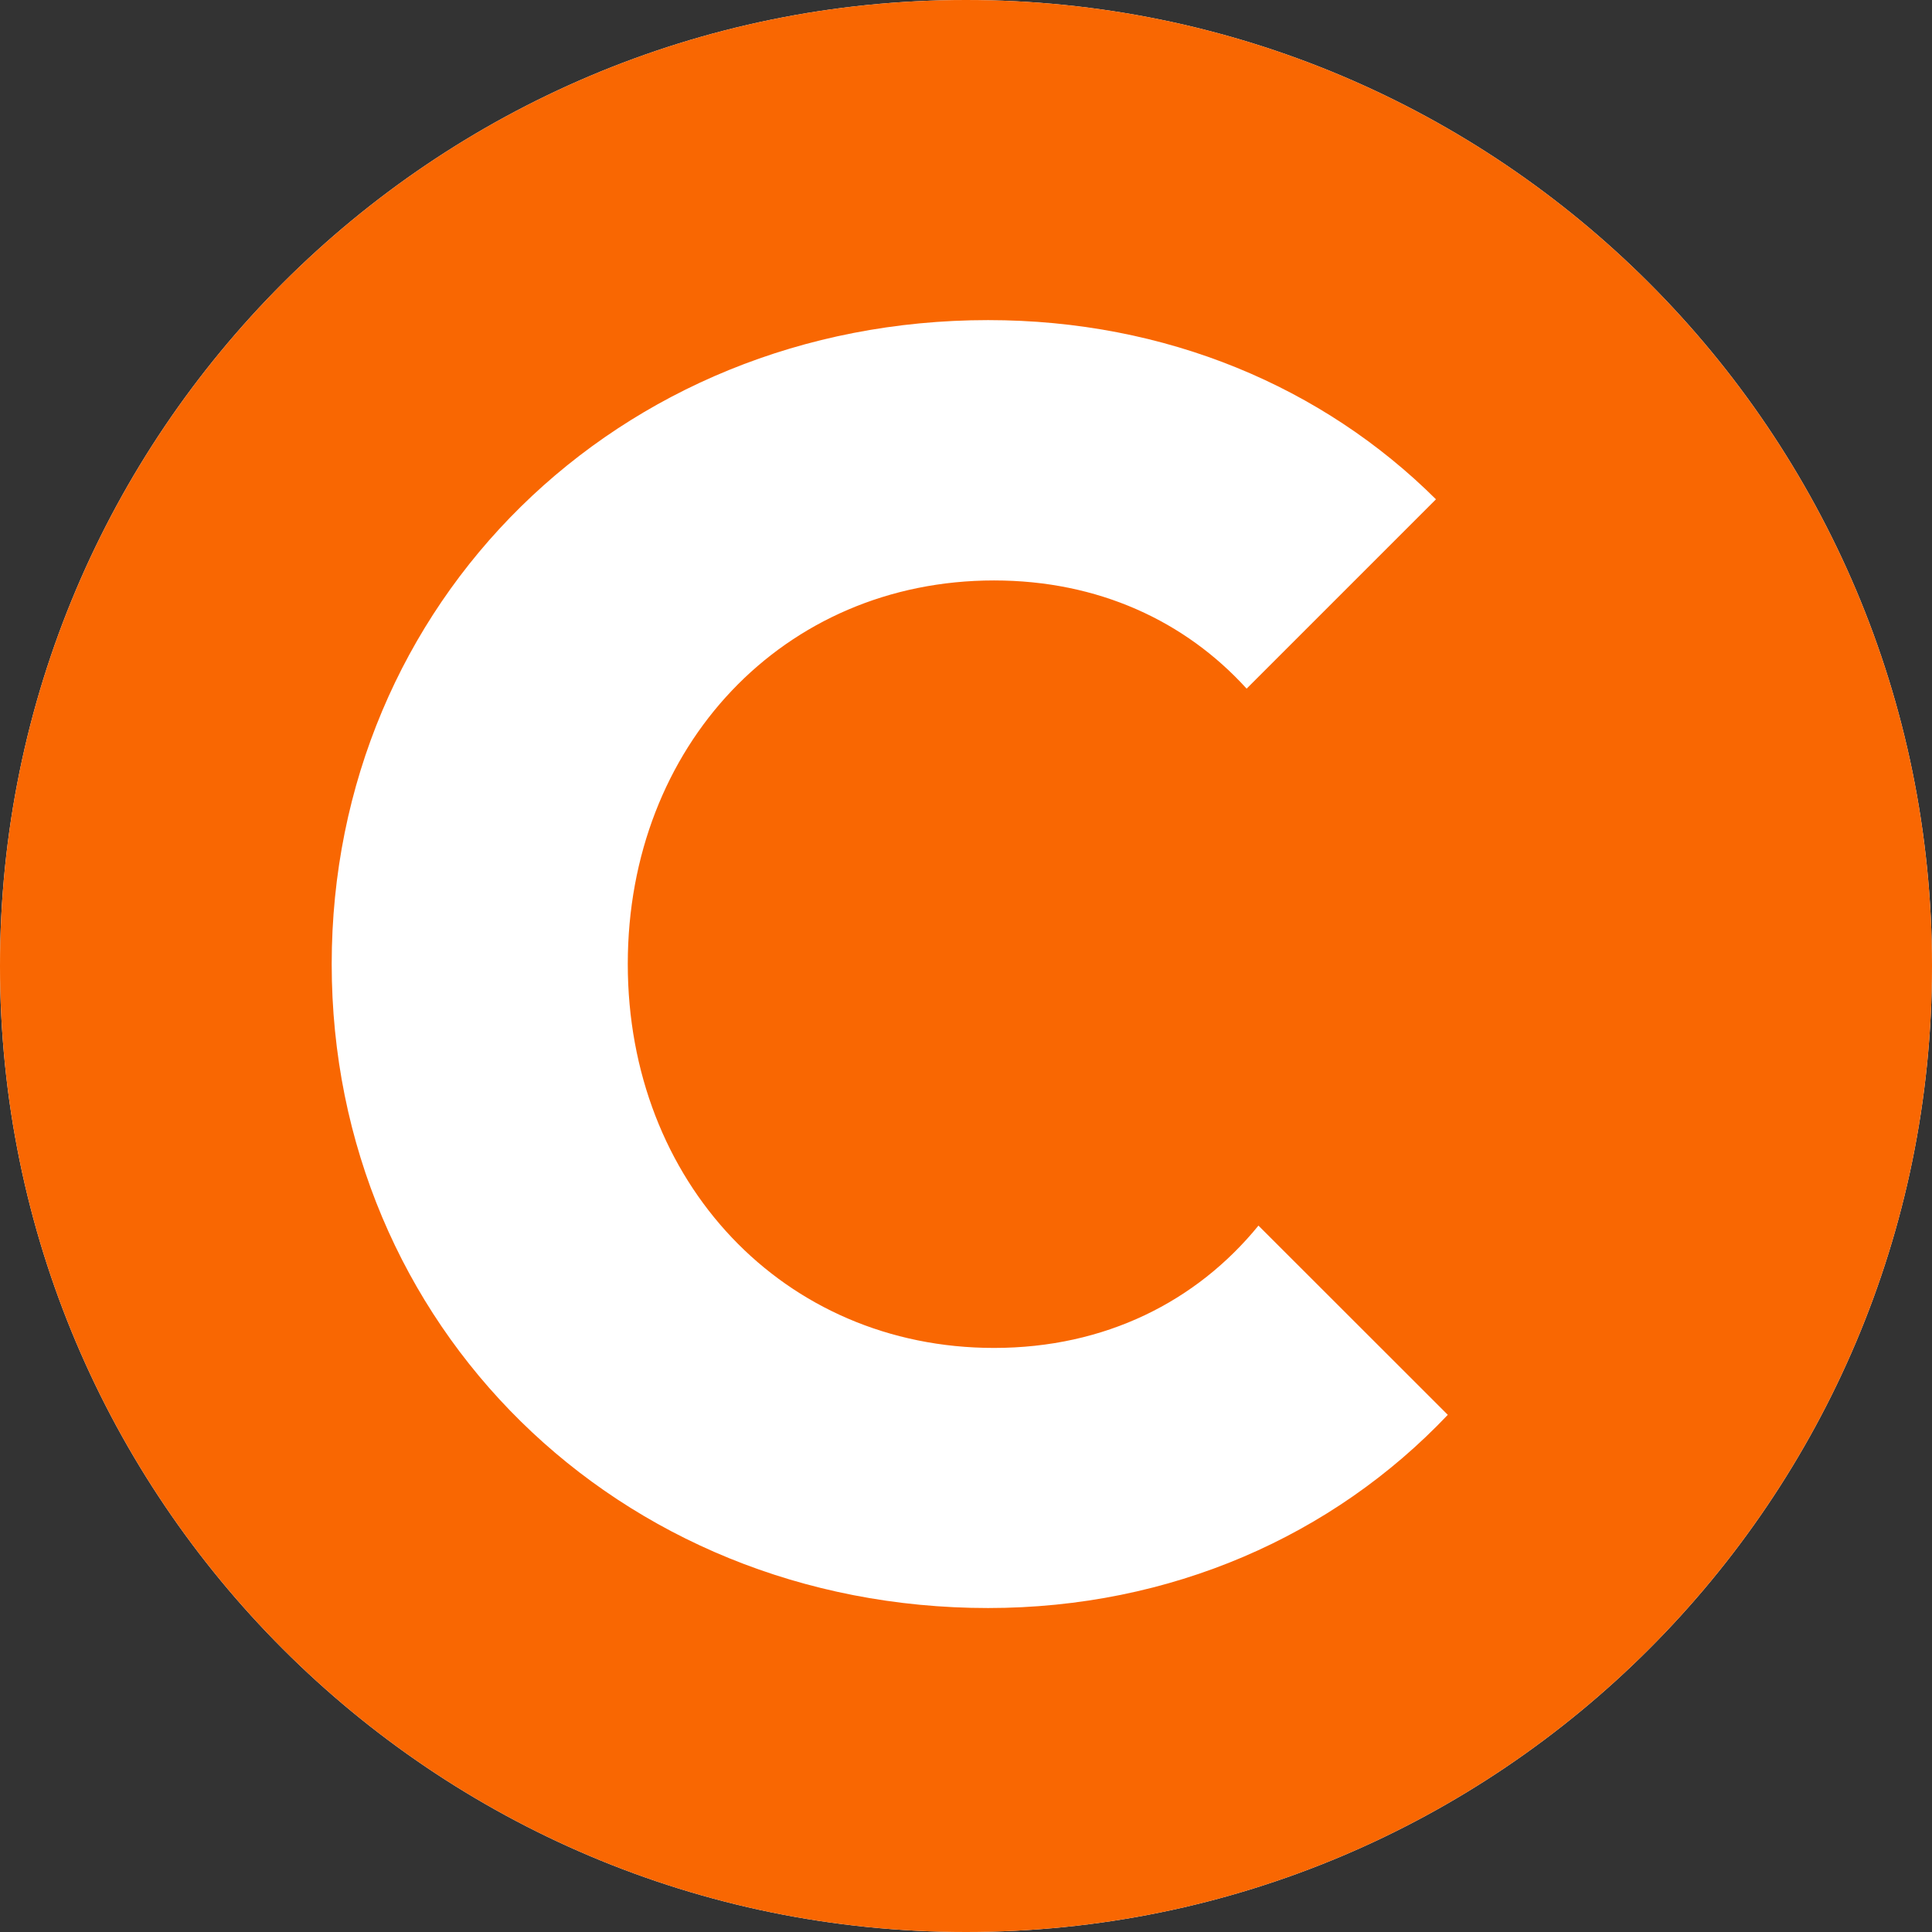
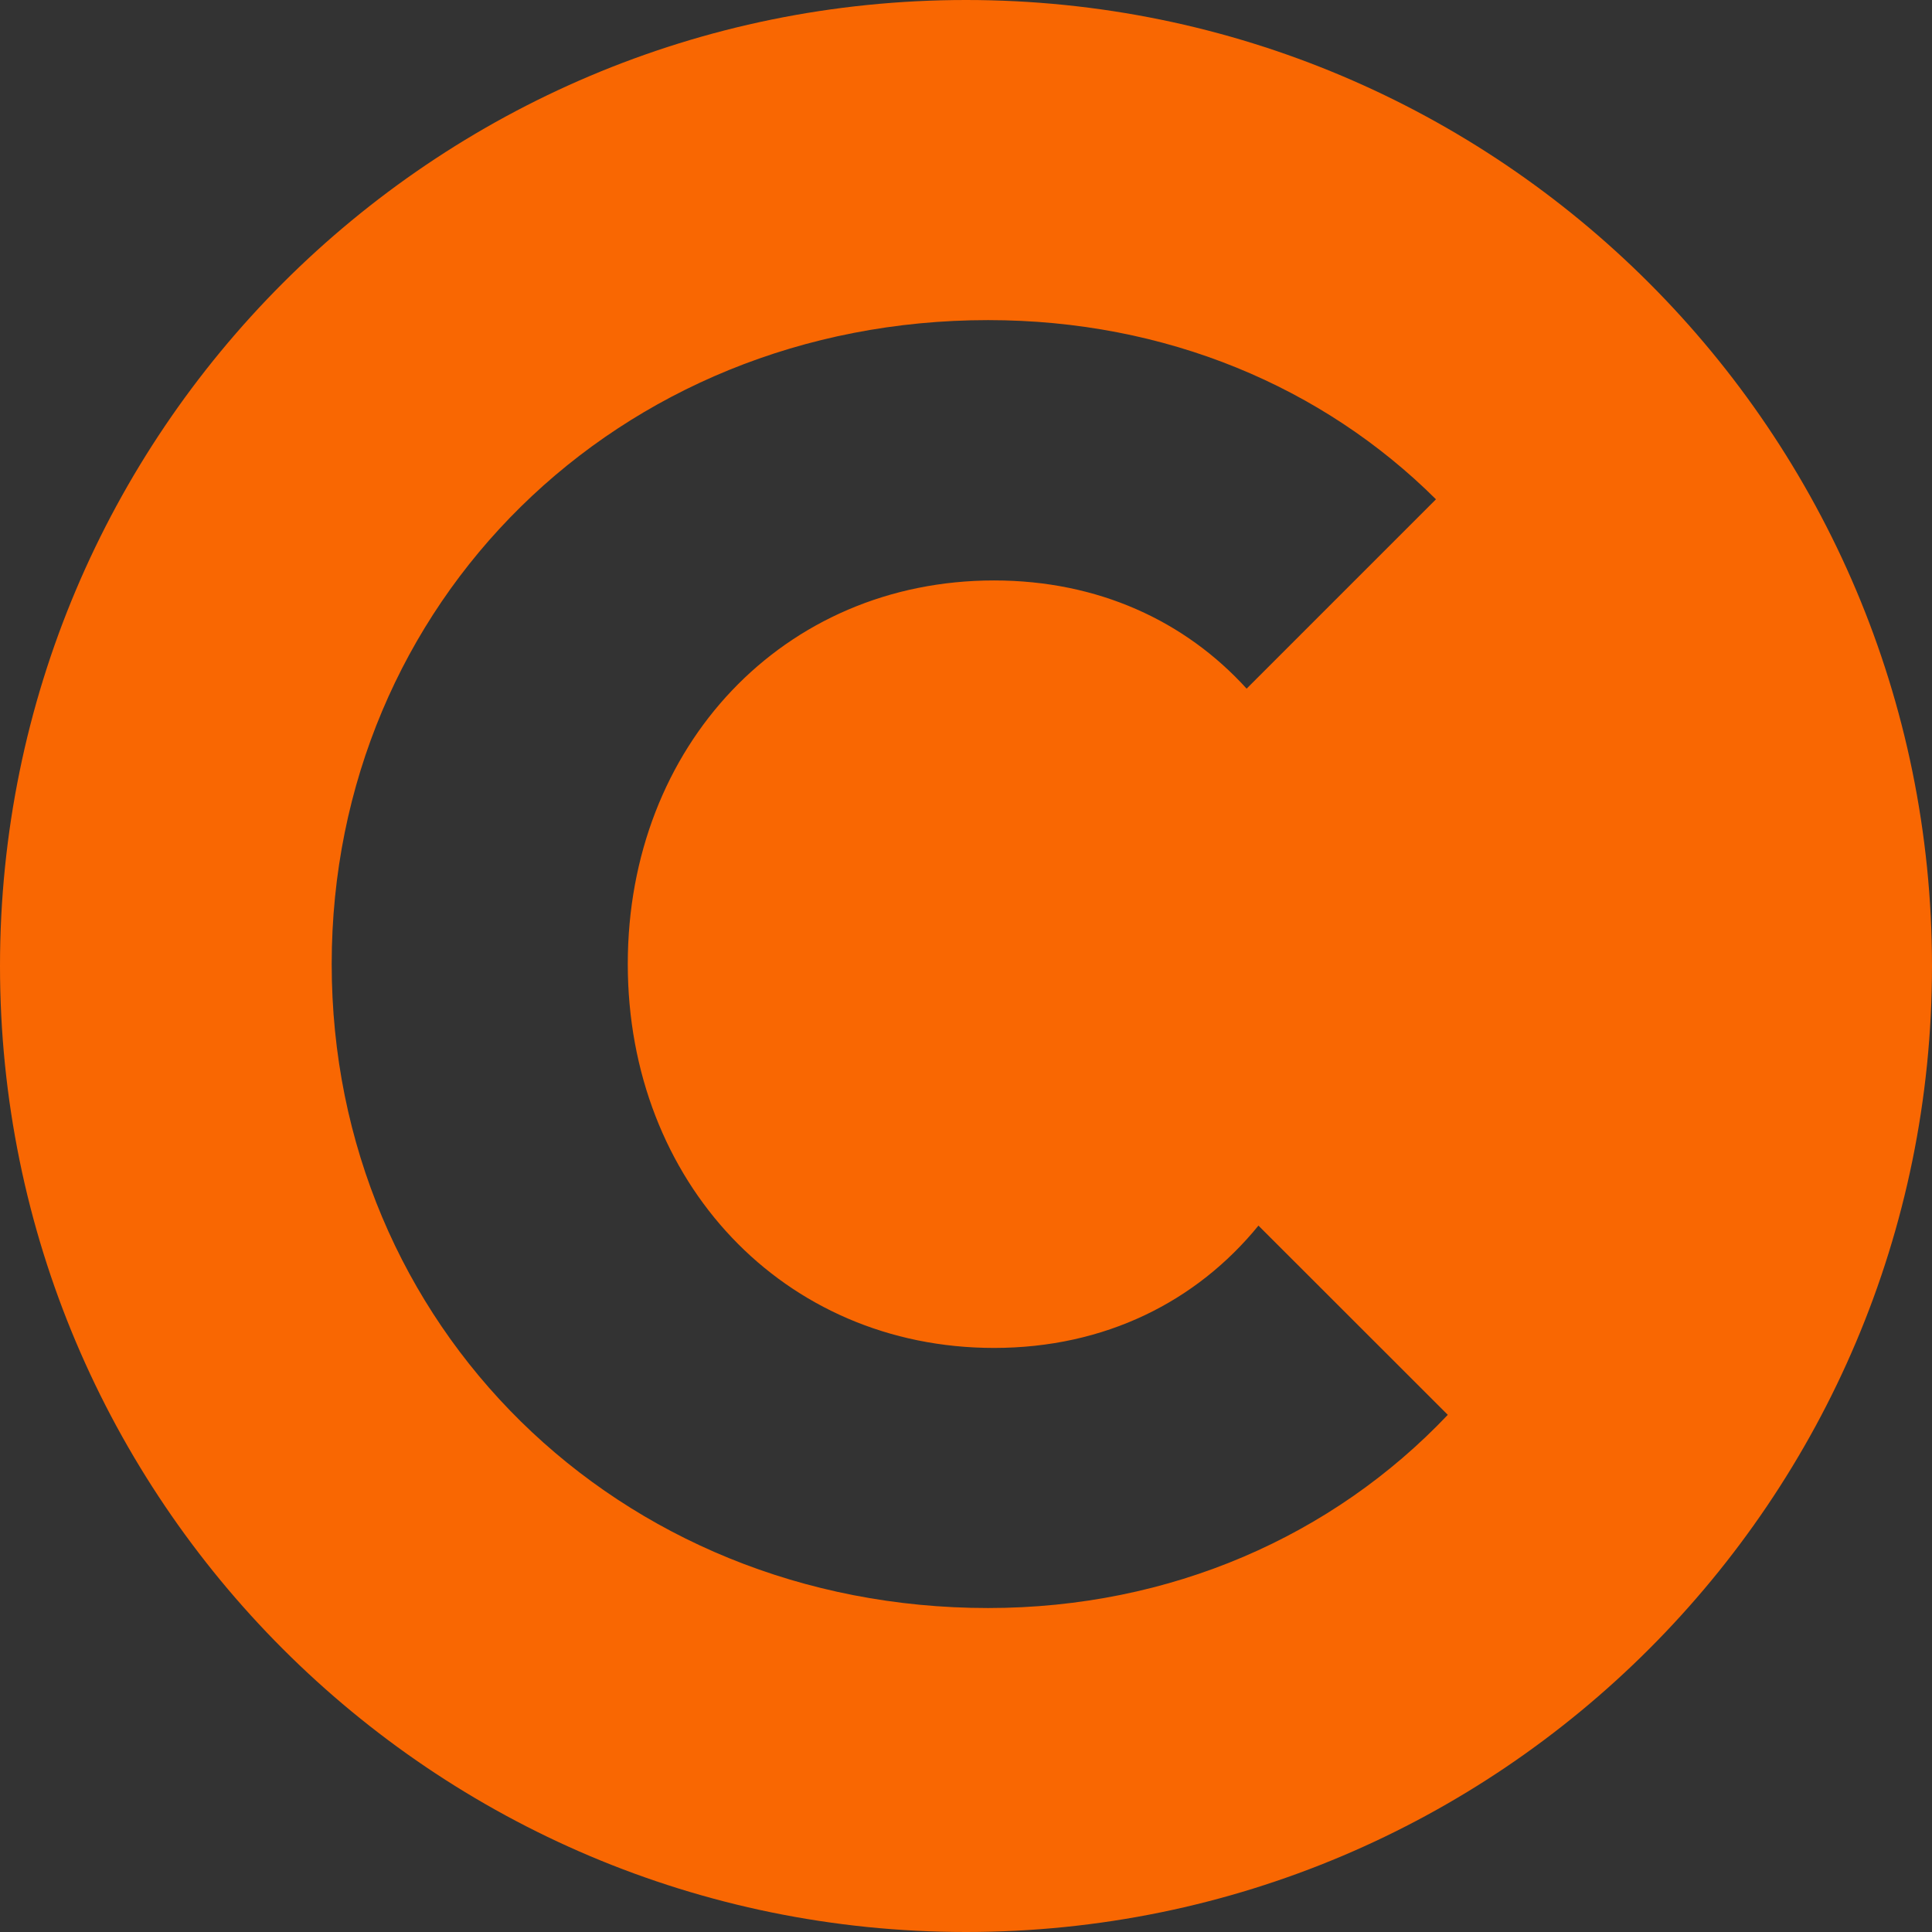
<svg xmlns="http://www.w3.org/2000/svg" width="16px" height="16px" viewBox="0 0 16 16" version="1.1">
  <rect x="0" y="0" width="16" height="16" fill="#333333" stroke="none" />
  <title>Rank-Cloudera-Employee</title>
  <desc>Created with Sketch.</desc>
  <g id="Rank-Cloudera-Employee" stroke="none" stroke-width="1" fill="none" fill-rule="evenodd">
    <g id="c-logo-small">
      <g>
-         <path d="M16,8 C16,12.418 12.418,16 8,16 C3.582,16 0,12.418 0,8 C0,3.582 3.582,0 8,0 C12.418,0 16,3.582 16,8" id="Fill-1-Copy" fill="#FFFFFF" />
        <path d="M16,8 C16,12.418 12.418,16 8,16 C3.582,16 0,12.418 0,8 C0,3.582 3.582,0 8,0 C12.418,0 16,3.582 16,8 Z M8.232,11.163 C6.487,11.163 5.199,9.786 5.199,7.983 C5.199,6.18 6.487,4.807 8.232,4.807 C9.096,4.807 9.816,5.144 10.324,5.703 L11.892,4.135 C10.956,3.204 9.657,2.651 8.183,2.651 C5.113,2.651 2.747,4.993 2.747,7.984 C2.747,10.975 5.113,13.317 8.183,13.317 C9.695,13.317 11.039,12.72 11.99,11.717 L10.422,10.15 C9.911,10.777 9.154,11.163 8.232,11.163 Z" fill="#F96702" />
      </g>
    </g>
  </g>
</svg>